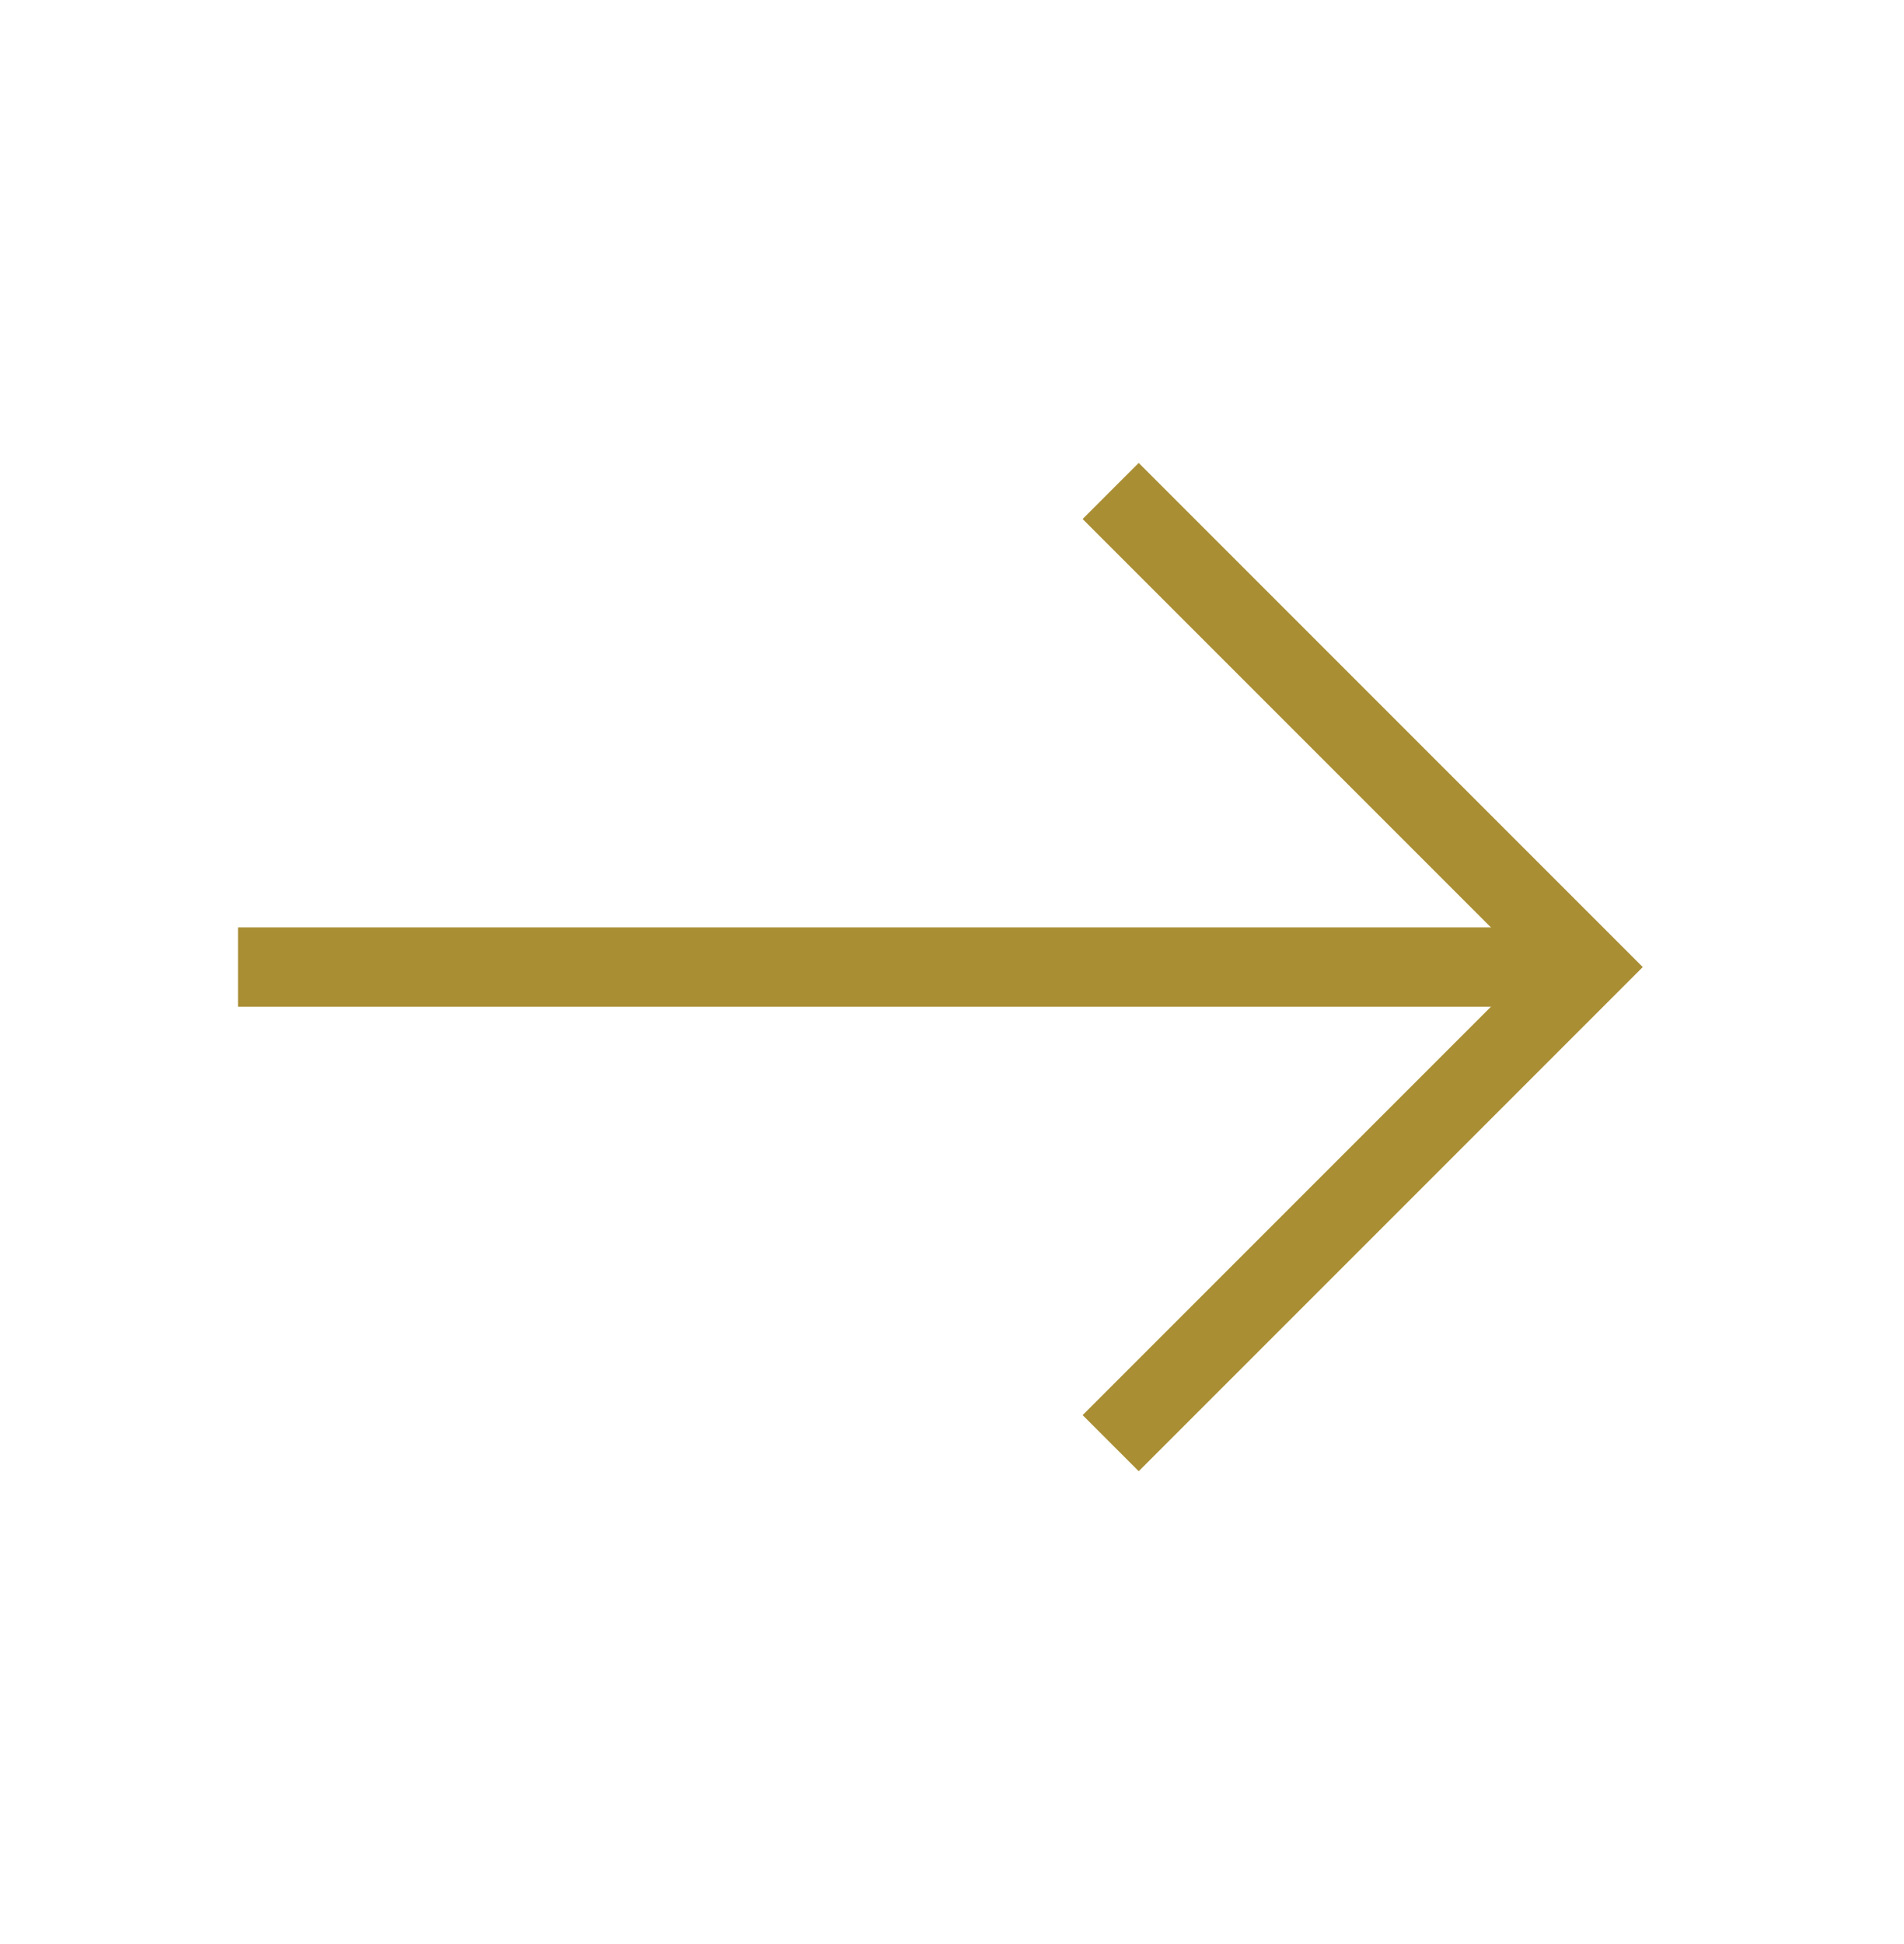
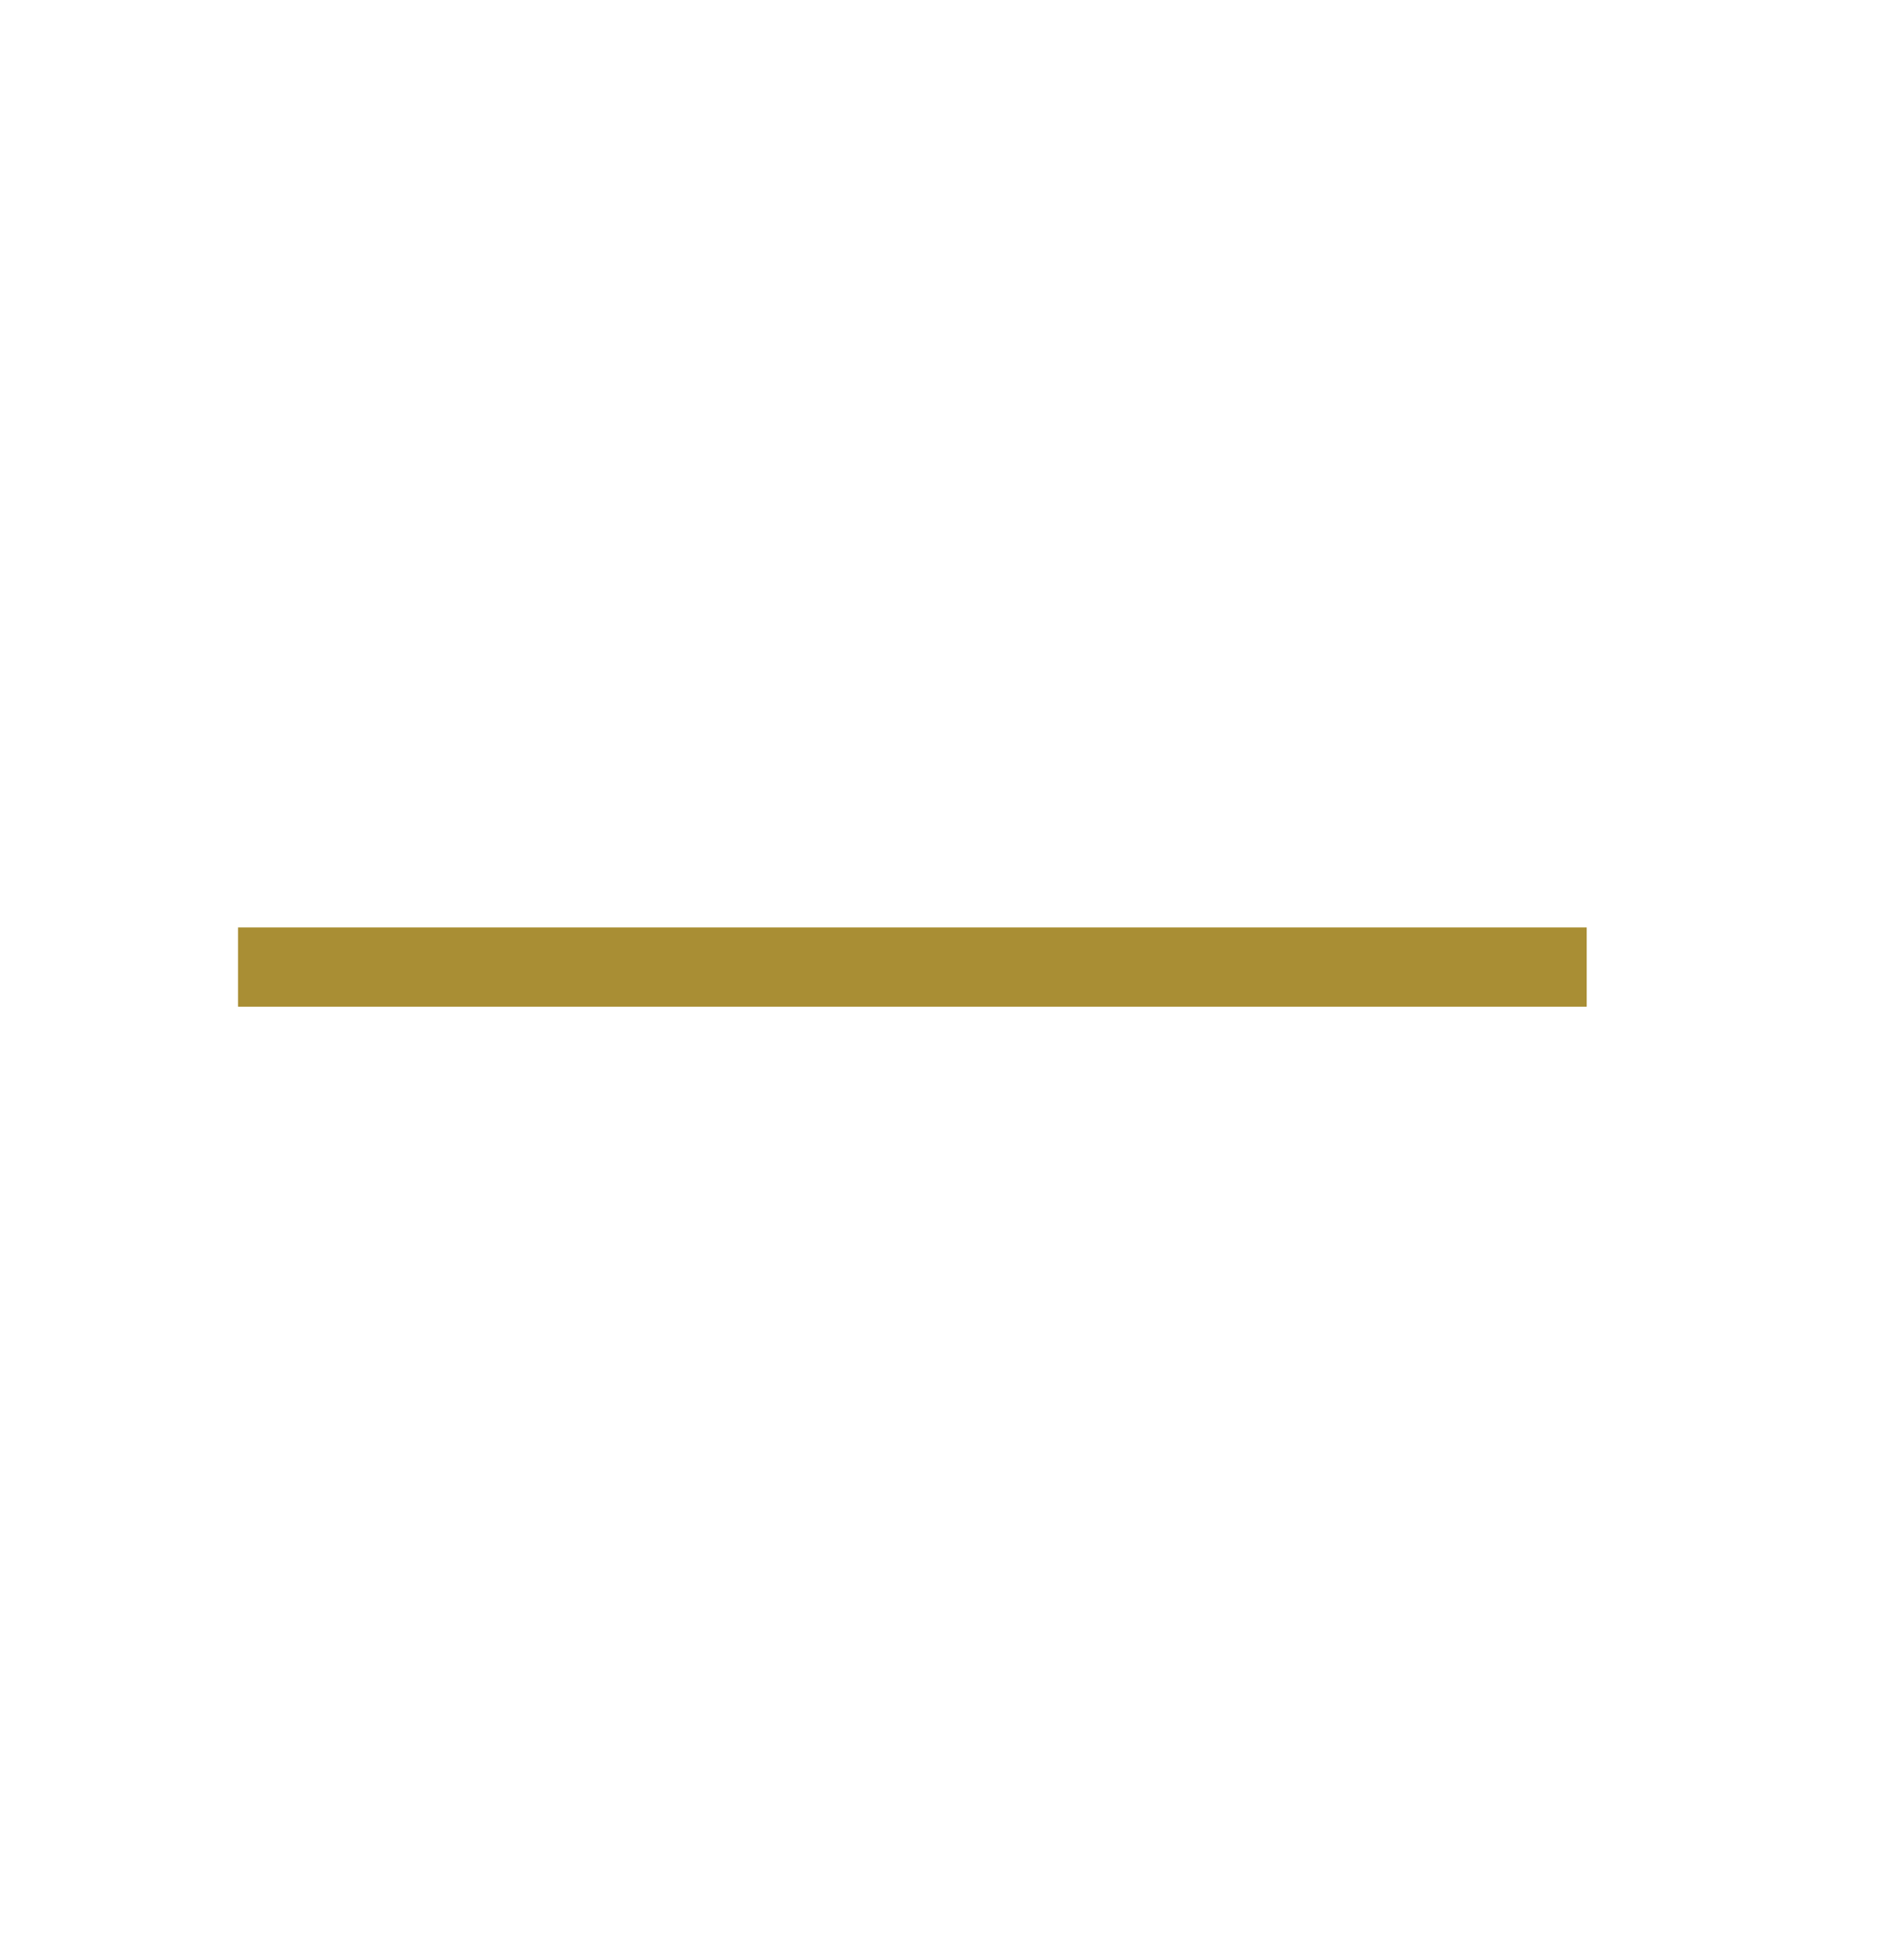
<svg xmlns="http://www.w3.org/2000/svg" width="48" height="49" viewBox="0 0 48 49" fill="none">
  <path d="M40 24.375H6" stroke="#A98E34" stroke-width="2" />
-   <path d="M28 12.375L40 24.375L28 36.375" stroke="#A98E34" stroke-width="2" />
</svg>